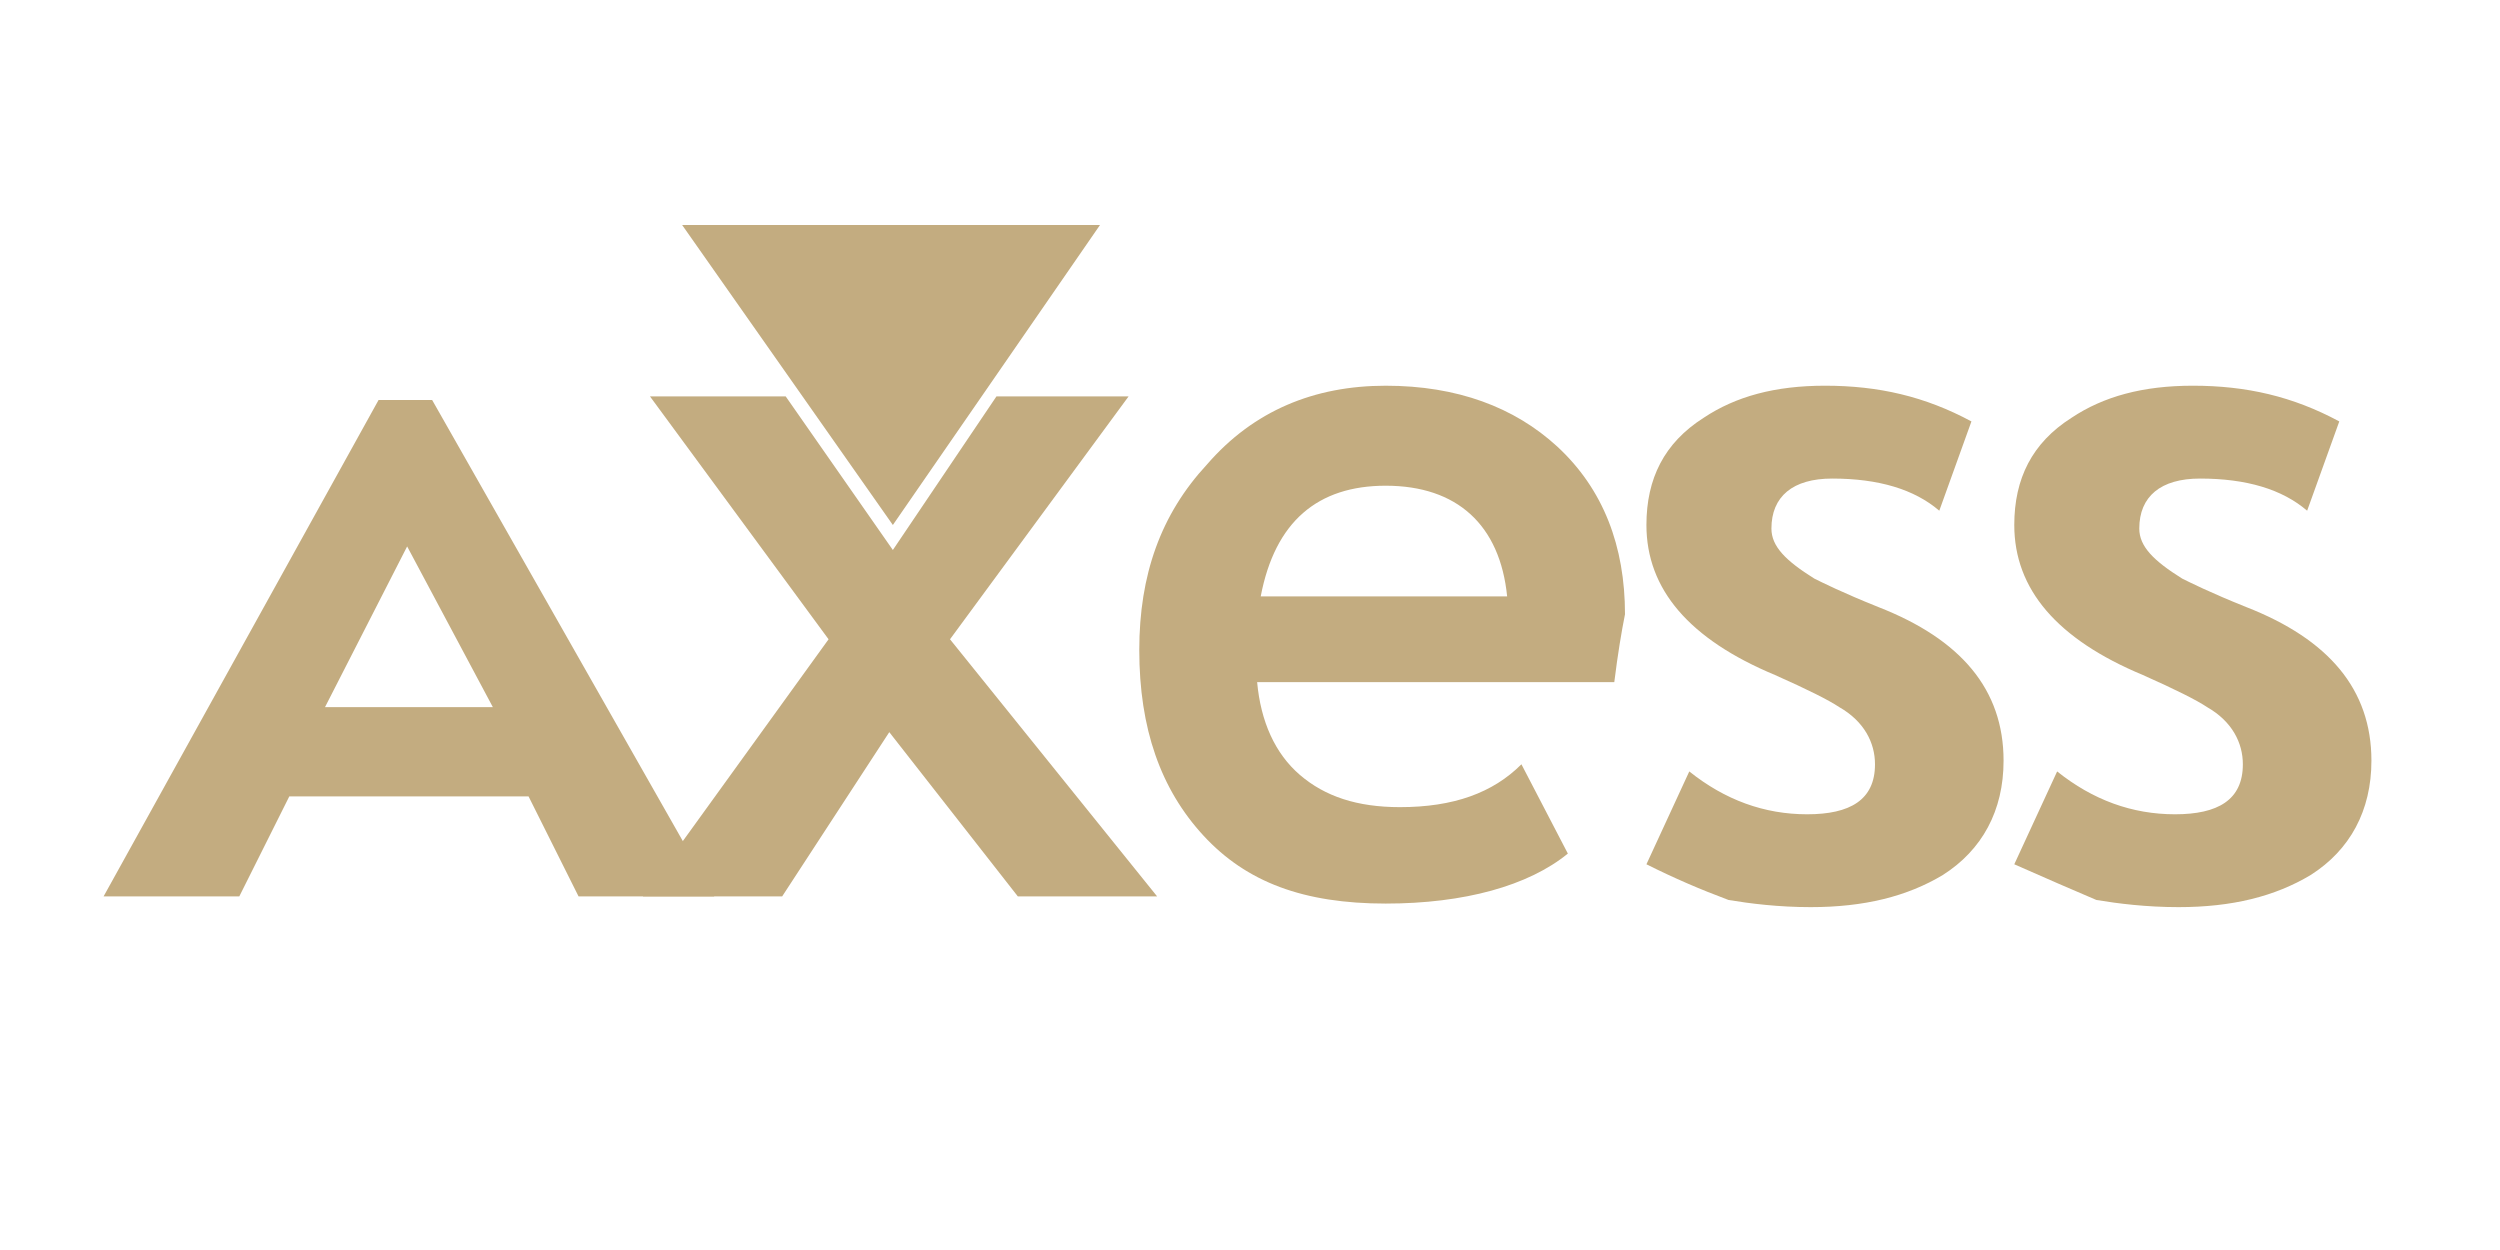
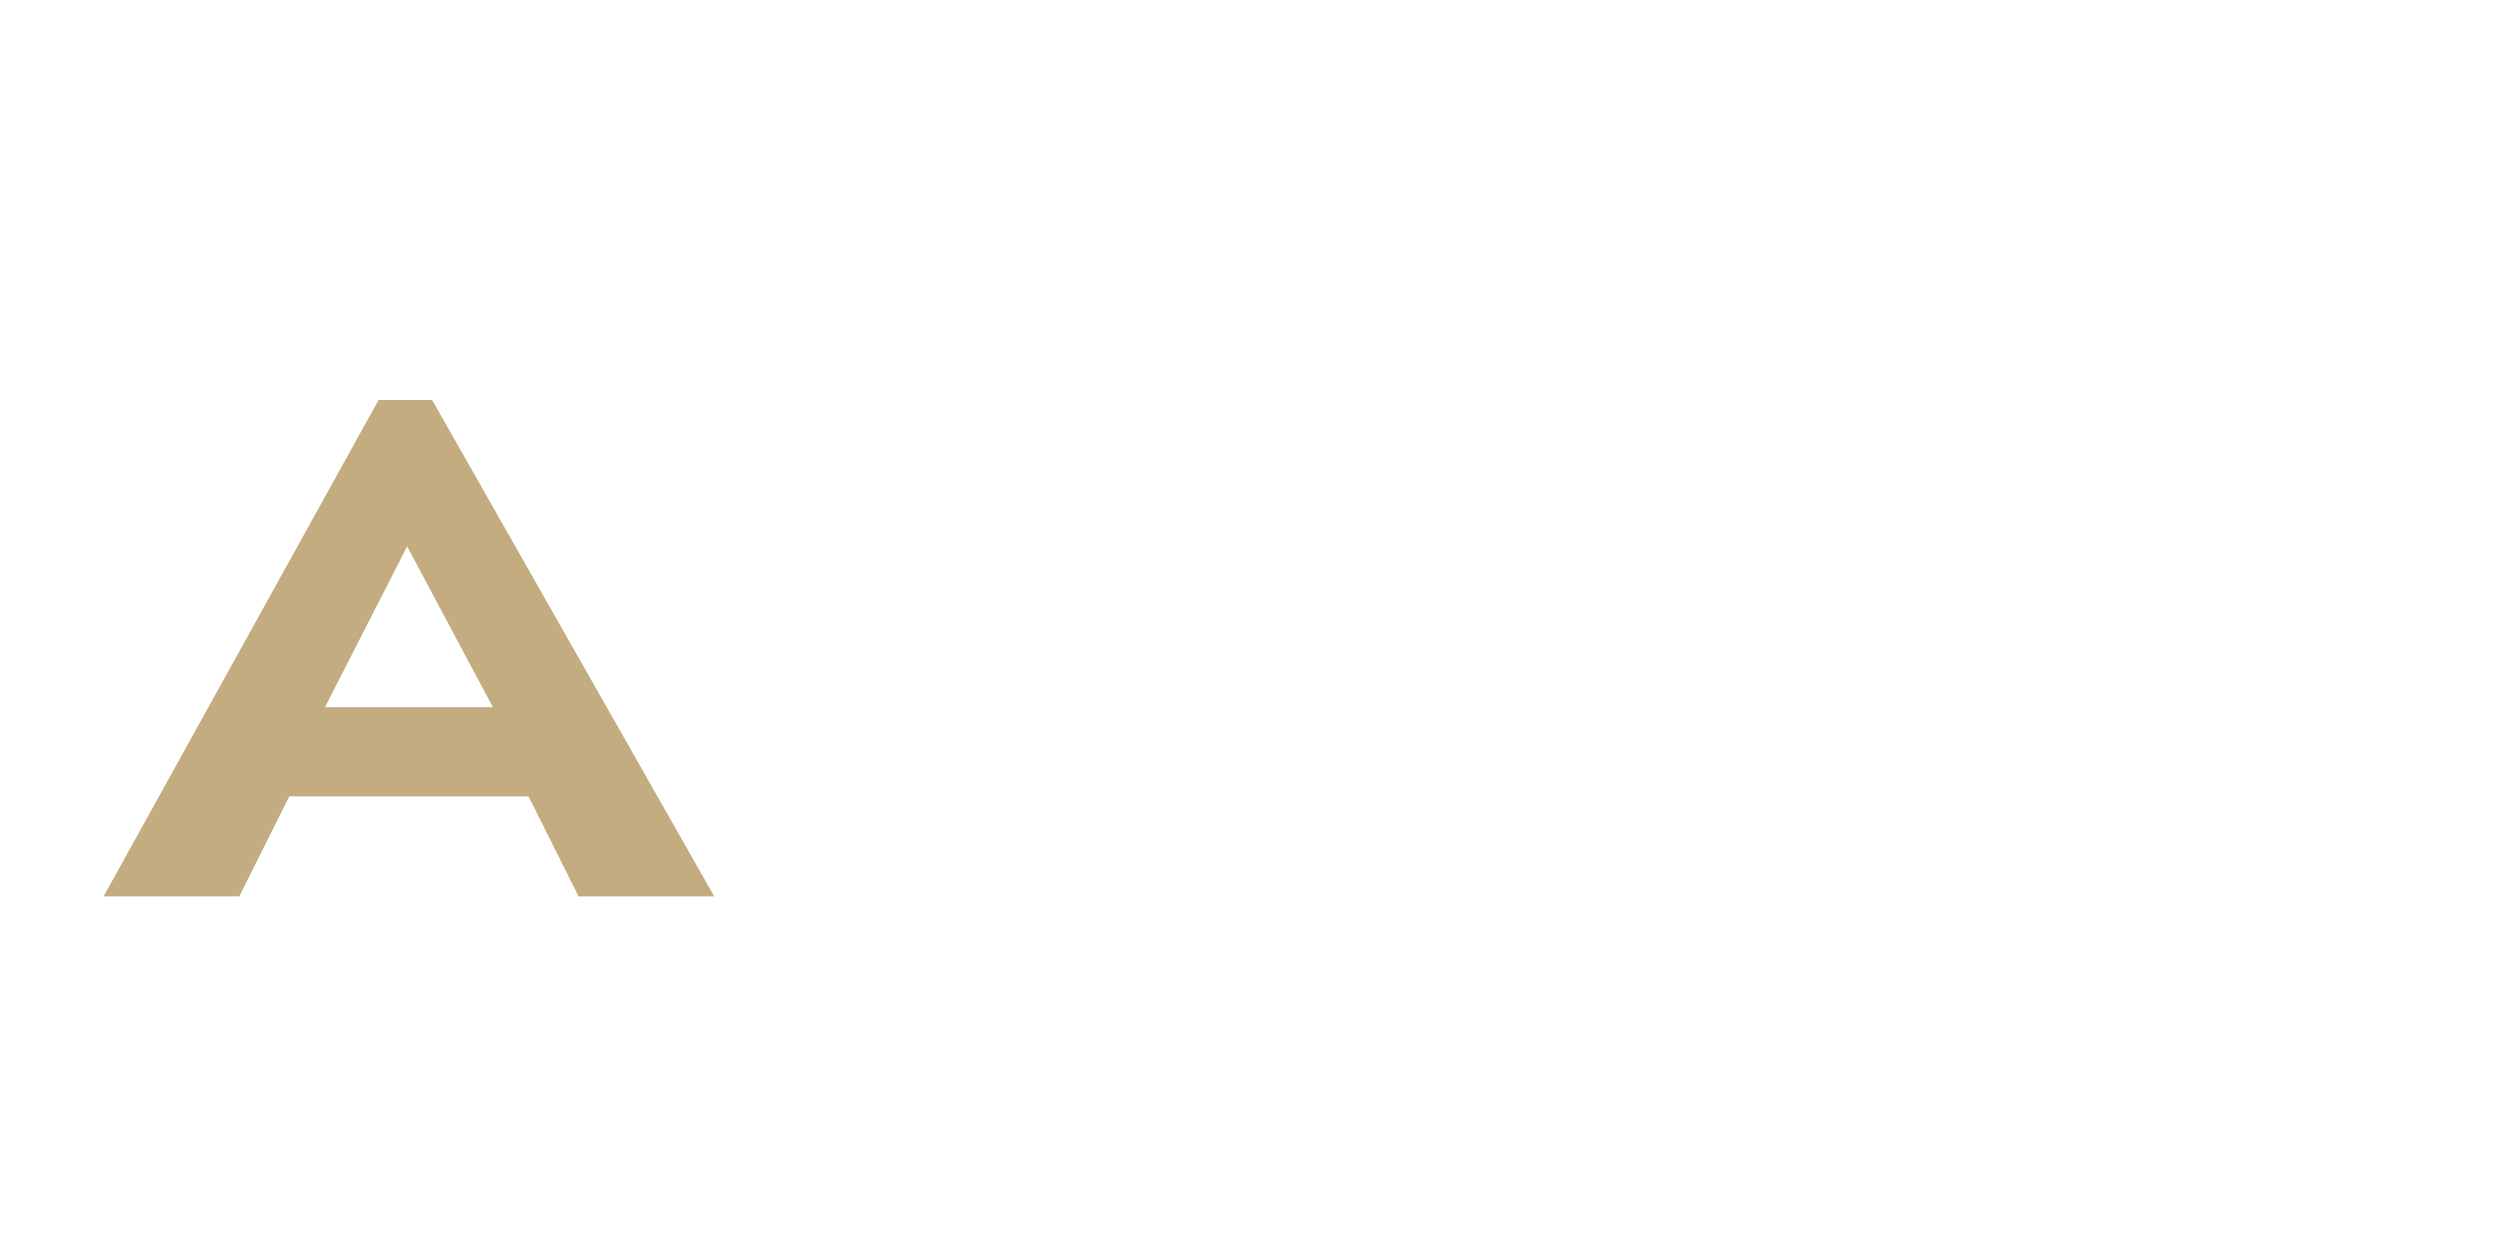
<svg xmlns="http://www.w3.org/2000/svg" version="1.1" id="Layer_2_00000121267465348083215820000016309127796653734585_" x="0px" y="0px" viewBox="0 0 70 35" style="enable-background:new 0 0 70 35;" xml:space="preserve">
  <style type="text/css">
	.st0{fill-rule:evenodd;clip-rule:evenodd;fill:#C3AC80;}
</style>
  <g id="Layer_1-2">
    <g>
-       <polygon class="st0" points="30.8,6.3 19.1,6.3 25,14.7   " />
      <path class="st0" d="M11.4,15.3l-2.3,4.5h4.7L11.4,15.3z M16.2,25.1l-1.4-2.8H8.1l-1.4,2.8H2.9l7.7-13.9h1.5L20,25.1H16.2z" />
-       <polygon class="st0" points="28.5,25.1 24.9,20.5 21.9,25.1 18,25.1 23.2,17.9 18.2,11.1 22,11.1 25,15.4 27.9,11.1 31.6,11.1     26.6,17.9 32.4,25.1   " />
-       <path class="st0" d="M35.3,16.7h6.9c-0.2-2-1.4-3.1-3.4-3.1C36.9,13.6,35.7,14.6,35.3,16.7z M45.2,19.1h-10c0.1,1.1,0.5,2,1.2,2.6    c0.7,0.6,1.6,0.9,2.8,0.9c1.5,0,2.6-0.4,3.4-1.2l1.3,2.5c-1.1,0.9-2.9,1.4-5.1,1.4c-2.3,0-3.9-0.6-5.1-1.9c-1.2-1.3-1.8-3-1.8-5.2    c0-2.1,0.6-3.8,1.9-5.2c1.3-1.5,3-2.2,5-2.2s3.6,0.6,4.8,1.7c1.3,1.2,1.9,2.8,1.9,4.7C45.4,17.7,45.3,18.3,45.2,19.1L45.2,19.1z" />
-       <path class="st0" d="M46.1,24.2l1.2-2.6c1,0.8,2.1,1.2,3.3,1.2s1.9-0.4,1.9-1.4c0-0.6-0.3-1.2-1-1.6c-0.3-0.2-0.9-0.5-1.8-0.9    c-2.4-1-3.6-2.4-3.6-4.2c0-1.3,0.5-2.3,1.6-3c0.9-0.6,2-0.9,3.4-0.9c1.5,0,2.8,0.3,4.1,1l-0.9,2.5c-0.7-0.6-1.7-0.9-3-0.9    c-1.1,0-1.7,0.5-1.7,1.4c0,0.5,0.4,0.9,1.2,1.4c0.2,0.1,0.8,0.4,1.8,0.8c2.3,0.9,3.5,2.3,3.5,4.3c0,1.4-0.6,2.5-1.7,3.2    c-1,0.6-2.2,0.9-3.7,0.9c-0.9,0-1.7-0.1-2.3-0.2C47.6,24.9,46.9,24.6,46.1,24.2L46.1,24.2z" />
-       <path class="st0" d="M56.4,24.2l1.2-2.6c1,0.8,2.1,1.2,3.3,1.2s1.9-0.4,1.9-1.4c0-0.6-0.3-1.2-1-1.6c-0.3-0.2-0.9-0.5-1.8-0.9    c-2.4-1-3.6-2.4-3.6-4.2c0-1.3,0.5-2.3,1.6-3c0.9-0.6,2-0.9,3.4-0.9c1.5,0,2.8,0.3,4.1,1l-0.9,2.5c-0.7-0.6-1.7-0.9-3-0.9    c-1.1,0-1.7,0.5-1.7,1.4c0,0.5,0.4,0.9,1.2,1.4c0.2,0.1,0.8,0.4,1.8,0.8c2.3,0.9,3.5,2.3,3.5,4.3c0,1.4-0.6,2.5-1.7,3.2    c-1,0.6-2.2,0.9-3.7,0.9c-0.9,0-1.7-0.1-2.3-0.2C58,24.9,57.3,24.6,56.4,24.2L56.4,24.2z" />
    </g>
  </g>
</svg>